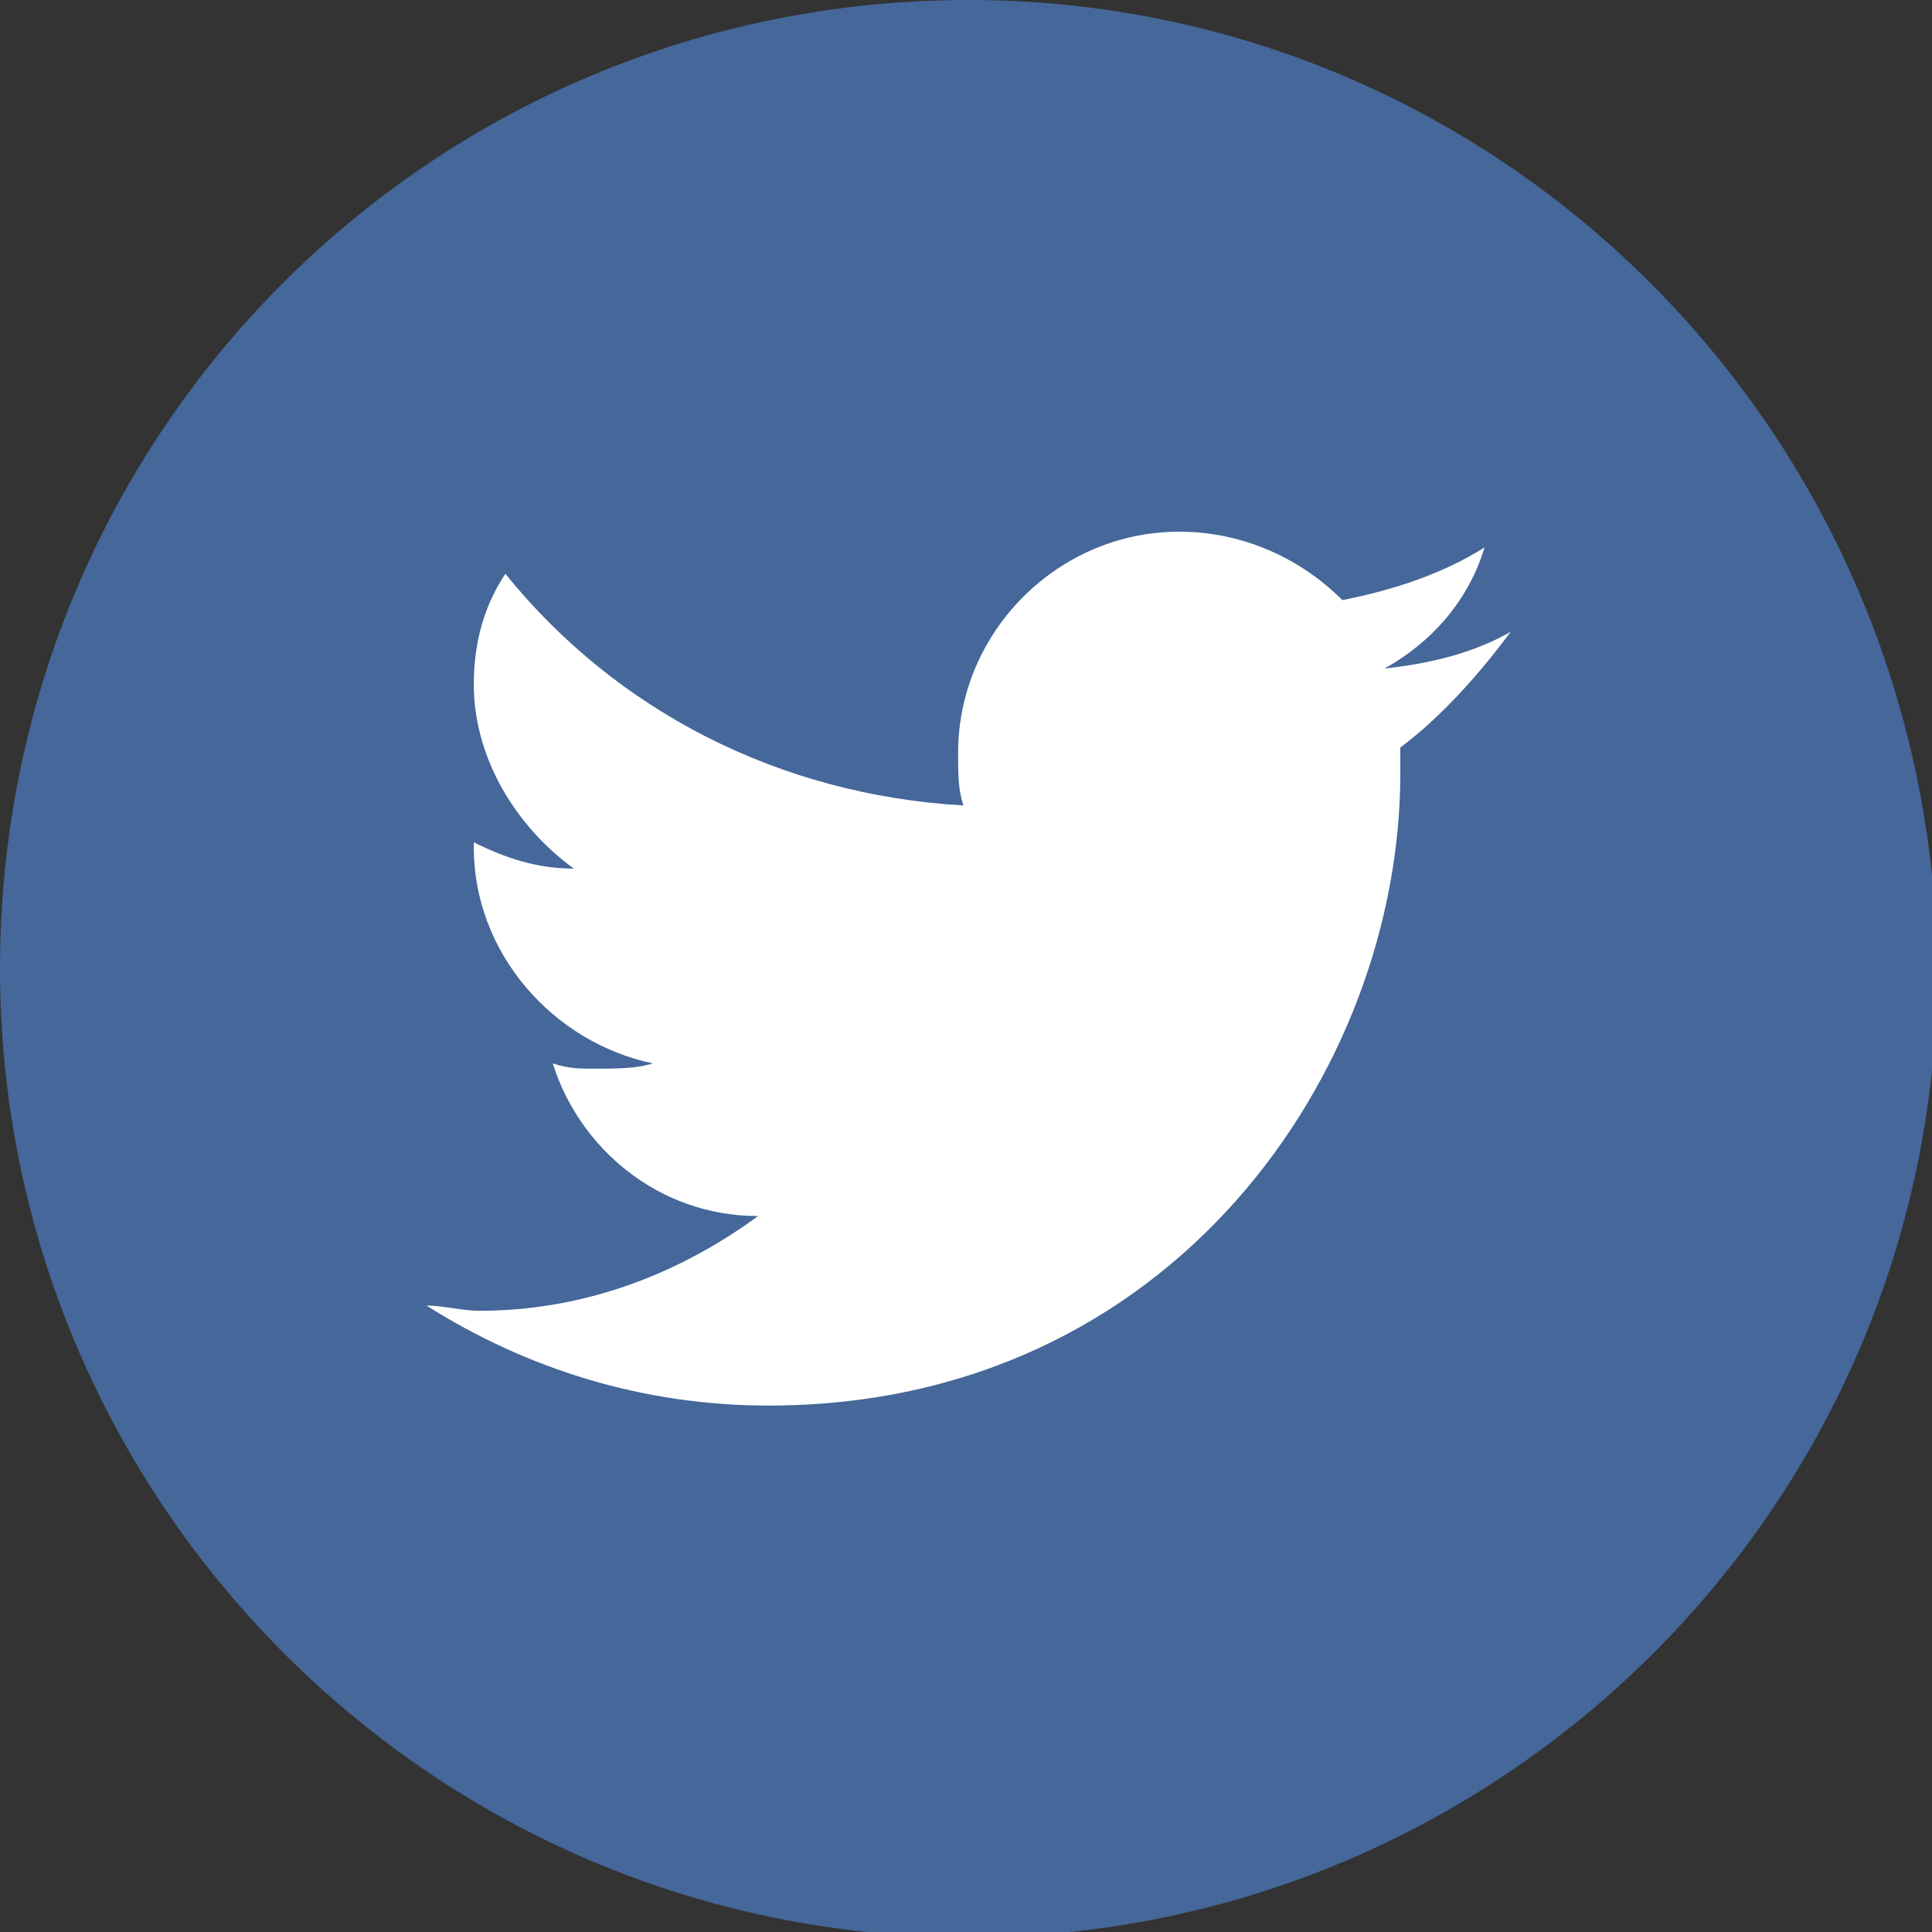
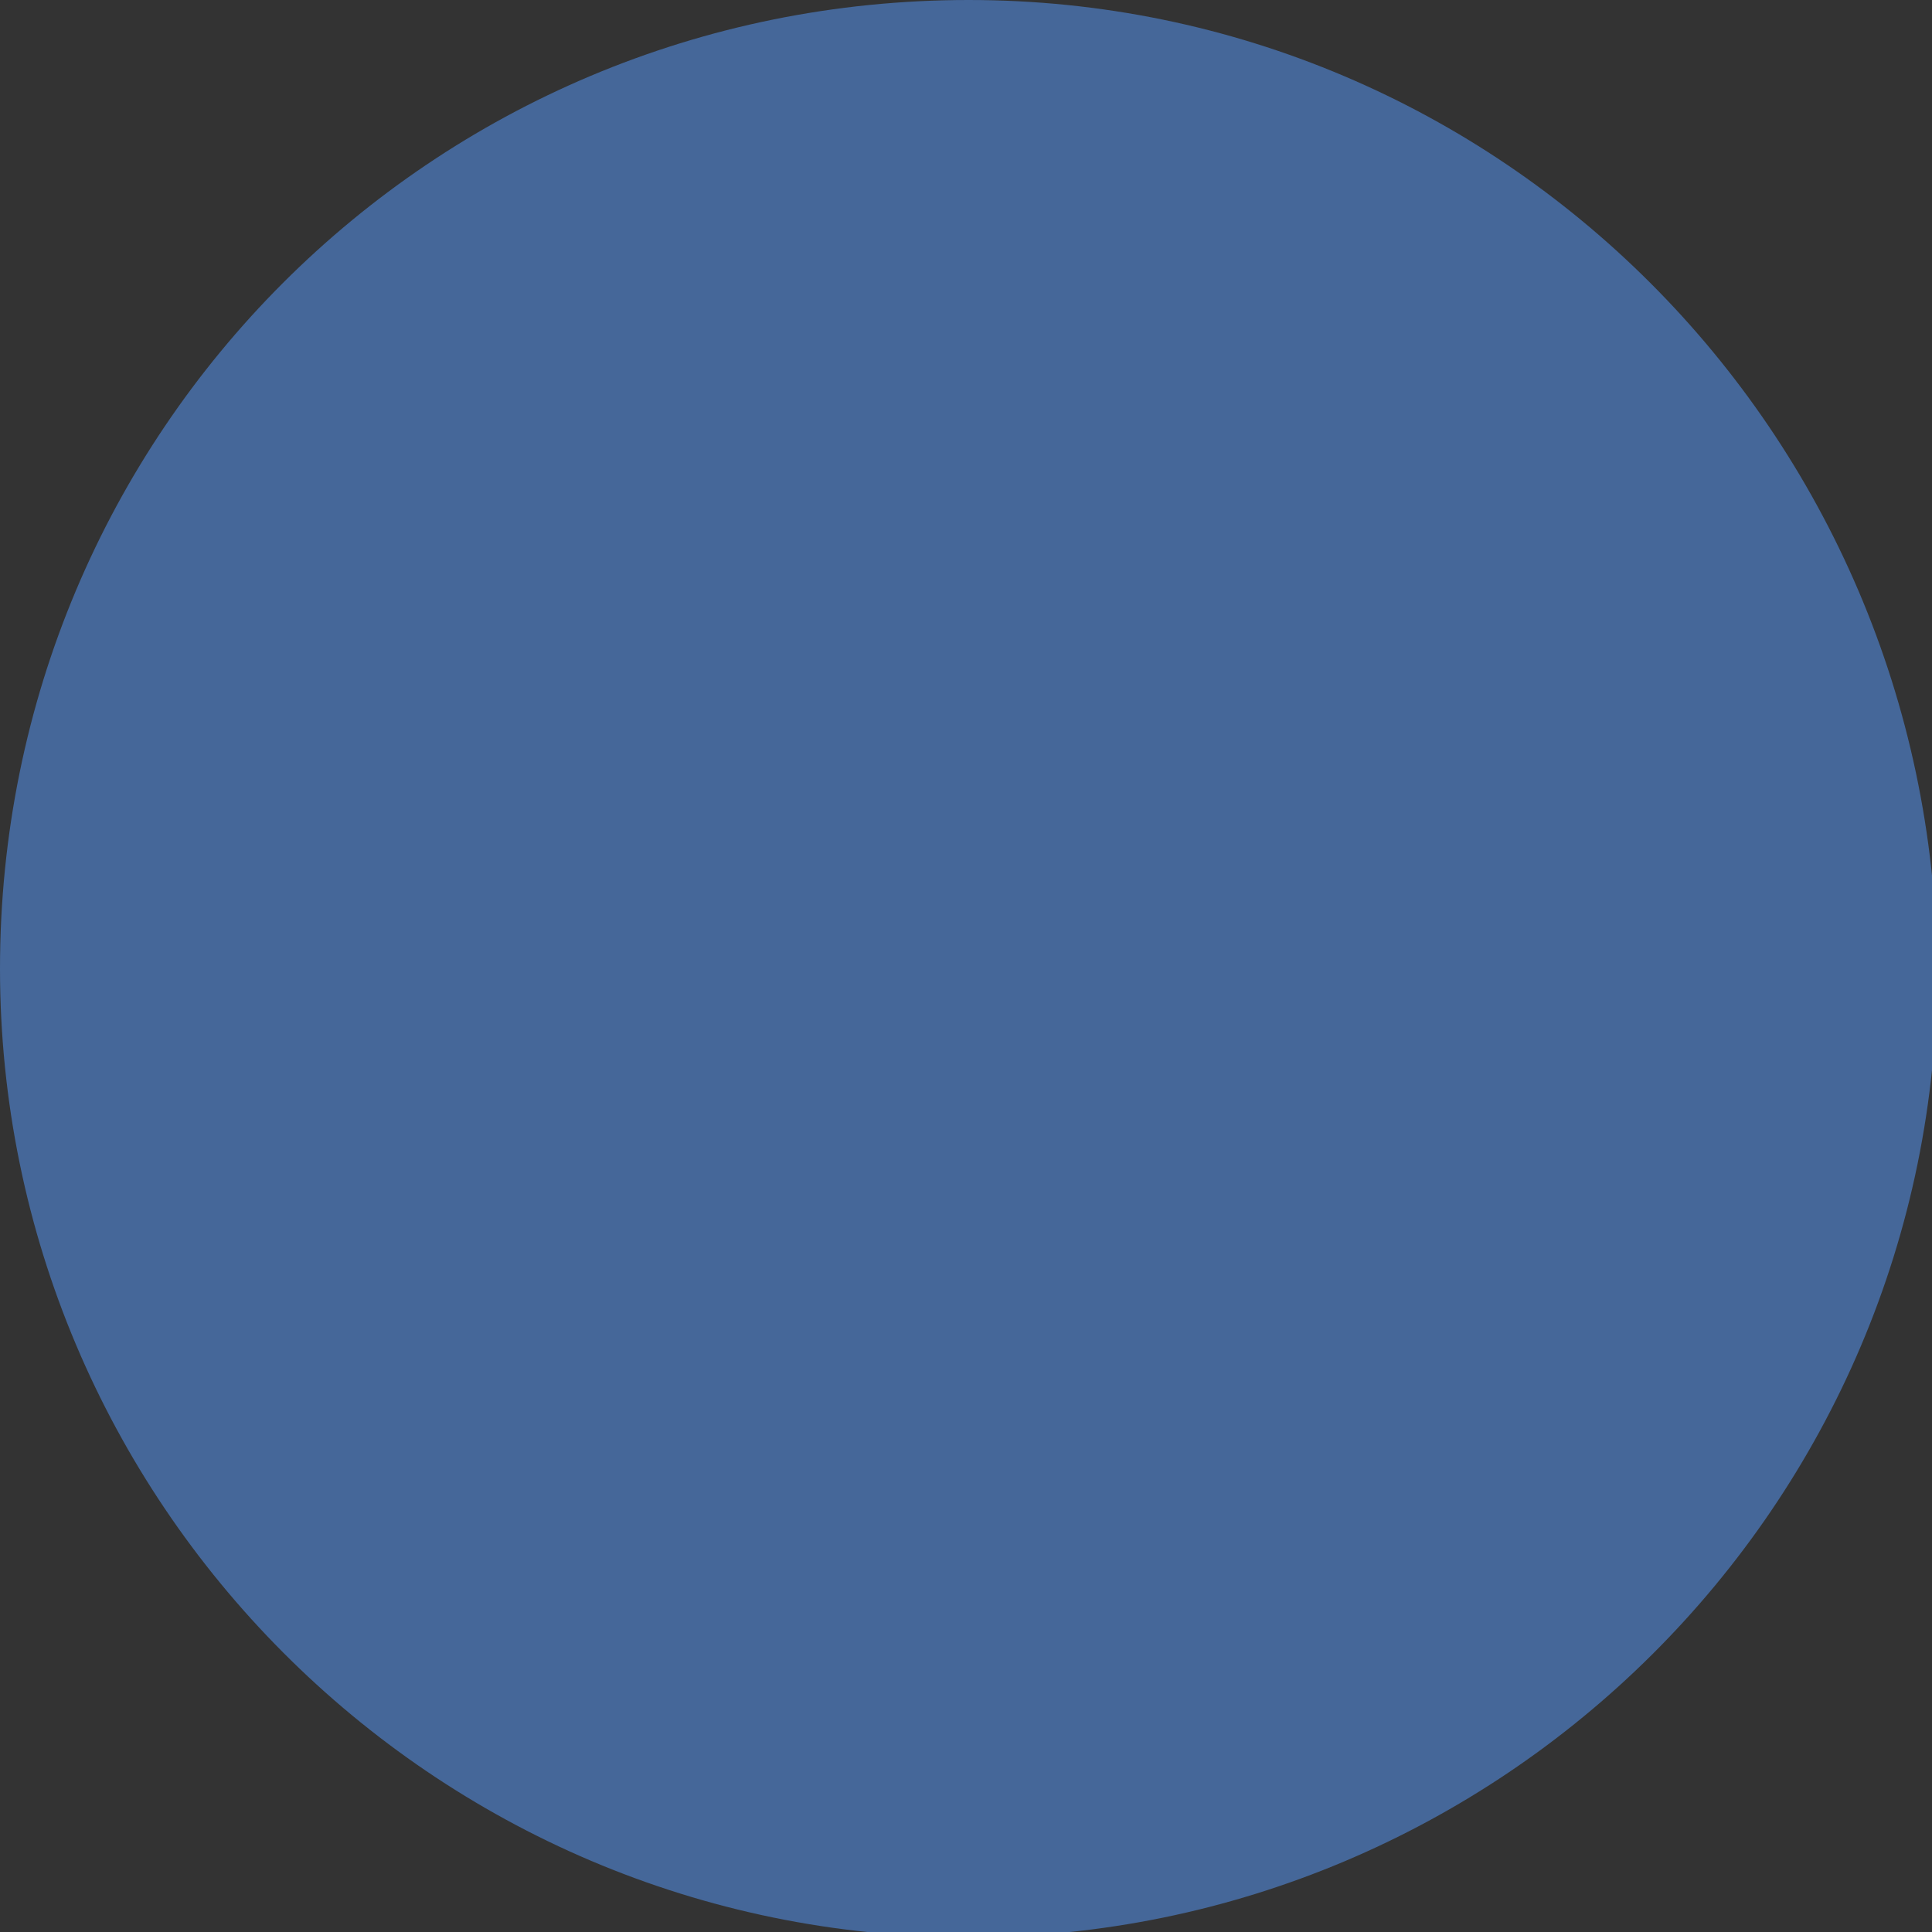
<svg xmlns="http://www.w3.org/2000/svg" version="1.1" id="レイヤー_1" x="0px" y="0px" viewBox="0 0 36.7 36.7" style="enable-background:new 0 0 36.7 36.7;" xml:space="preserve">
  <rect x="0" y="0" width="36.7" height="36.7" fill="#333333" stroke="none" />
  <style type="text/css">
	.st0{fill:#456799;}
	.st1{fill:#FFFFFF;}
</style>
  <g>
    <g>
      <g>
        <g>
          <g>
            <g>
-               <path class="st0" d="M18.4,0C8.2,0,0,8.2,0,18.4c0,10.1,8.2,18.4,18.4,18.4c10.1,0,18.4-8.2,18.4-18.4C36.7,8.2,28.5,0,18.4,0        L18.4,0z M26.6,14.2" />
+               <path class="st0" d="M18.4,0C8.2,0,0,8.2,0,18.4c0,10.1,8.2,18.4,18.4,18.4c10.1,0,18.4-8.2,18.4-18.4C36.7,8.2,28.5,0,18.4,0        L18.4,0M26.6,14.2" />
            </g>
          </g>
        </g>
      </g>
    </g>
-     <path class="st1" d="M26.6,14.2c0,0.2,0,0.4,0,0.5c0,5.6-4.3,12-12,12c-2.4,0-4.6-0.7-6.5-1.9c0.3,0,0.7,0.1,1,0.1   c2,0,3.8-0.7,5.3-1.8c-1.9,0-3.4-1.3-3.9-2.9c0.3,0.1,0.5,0.1,0.8,0.1c0.4,0,0.8,0,1.1-0.1c-1.9-0.4-3.4-2.1-3.4-4.1c0,0,0,0,0-0.1   c0.6,0.3,1.2,0.5,1.9,0.5c-1.1-0.8-1.9-2.1-1.9-3.5c0-0.8,0.2-1.5,0.6-2.1c2.1,2.6,5.2,4.2,8.7,4.4c-0.1-0.3-0.1-0.6-0.1-1   c0-2.3,1.9-4.2,4.2-4.2c1.2,0,2.3,0.5,3.1,1.3c1-0.2,1.9-0.5,2.7-1c-0.3,1-1,1.8-1.9,2.3c0.9-0.1,1.7-0.3,2.4-0.7   C28.1,12.8,27.4,13.6,26.6,14.2L26.6,14.2z" />
  </g>
</svg>